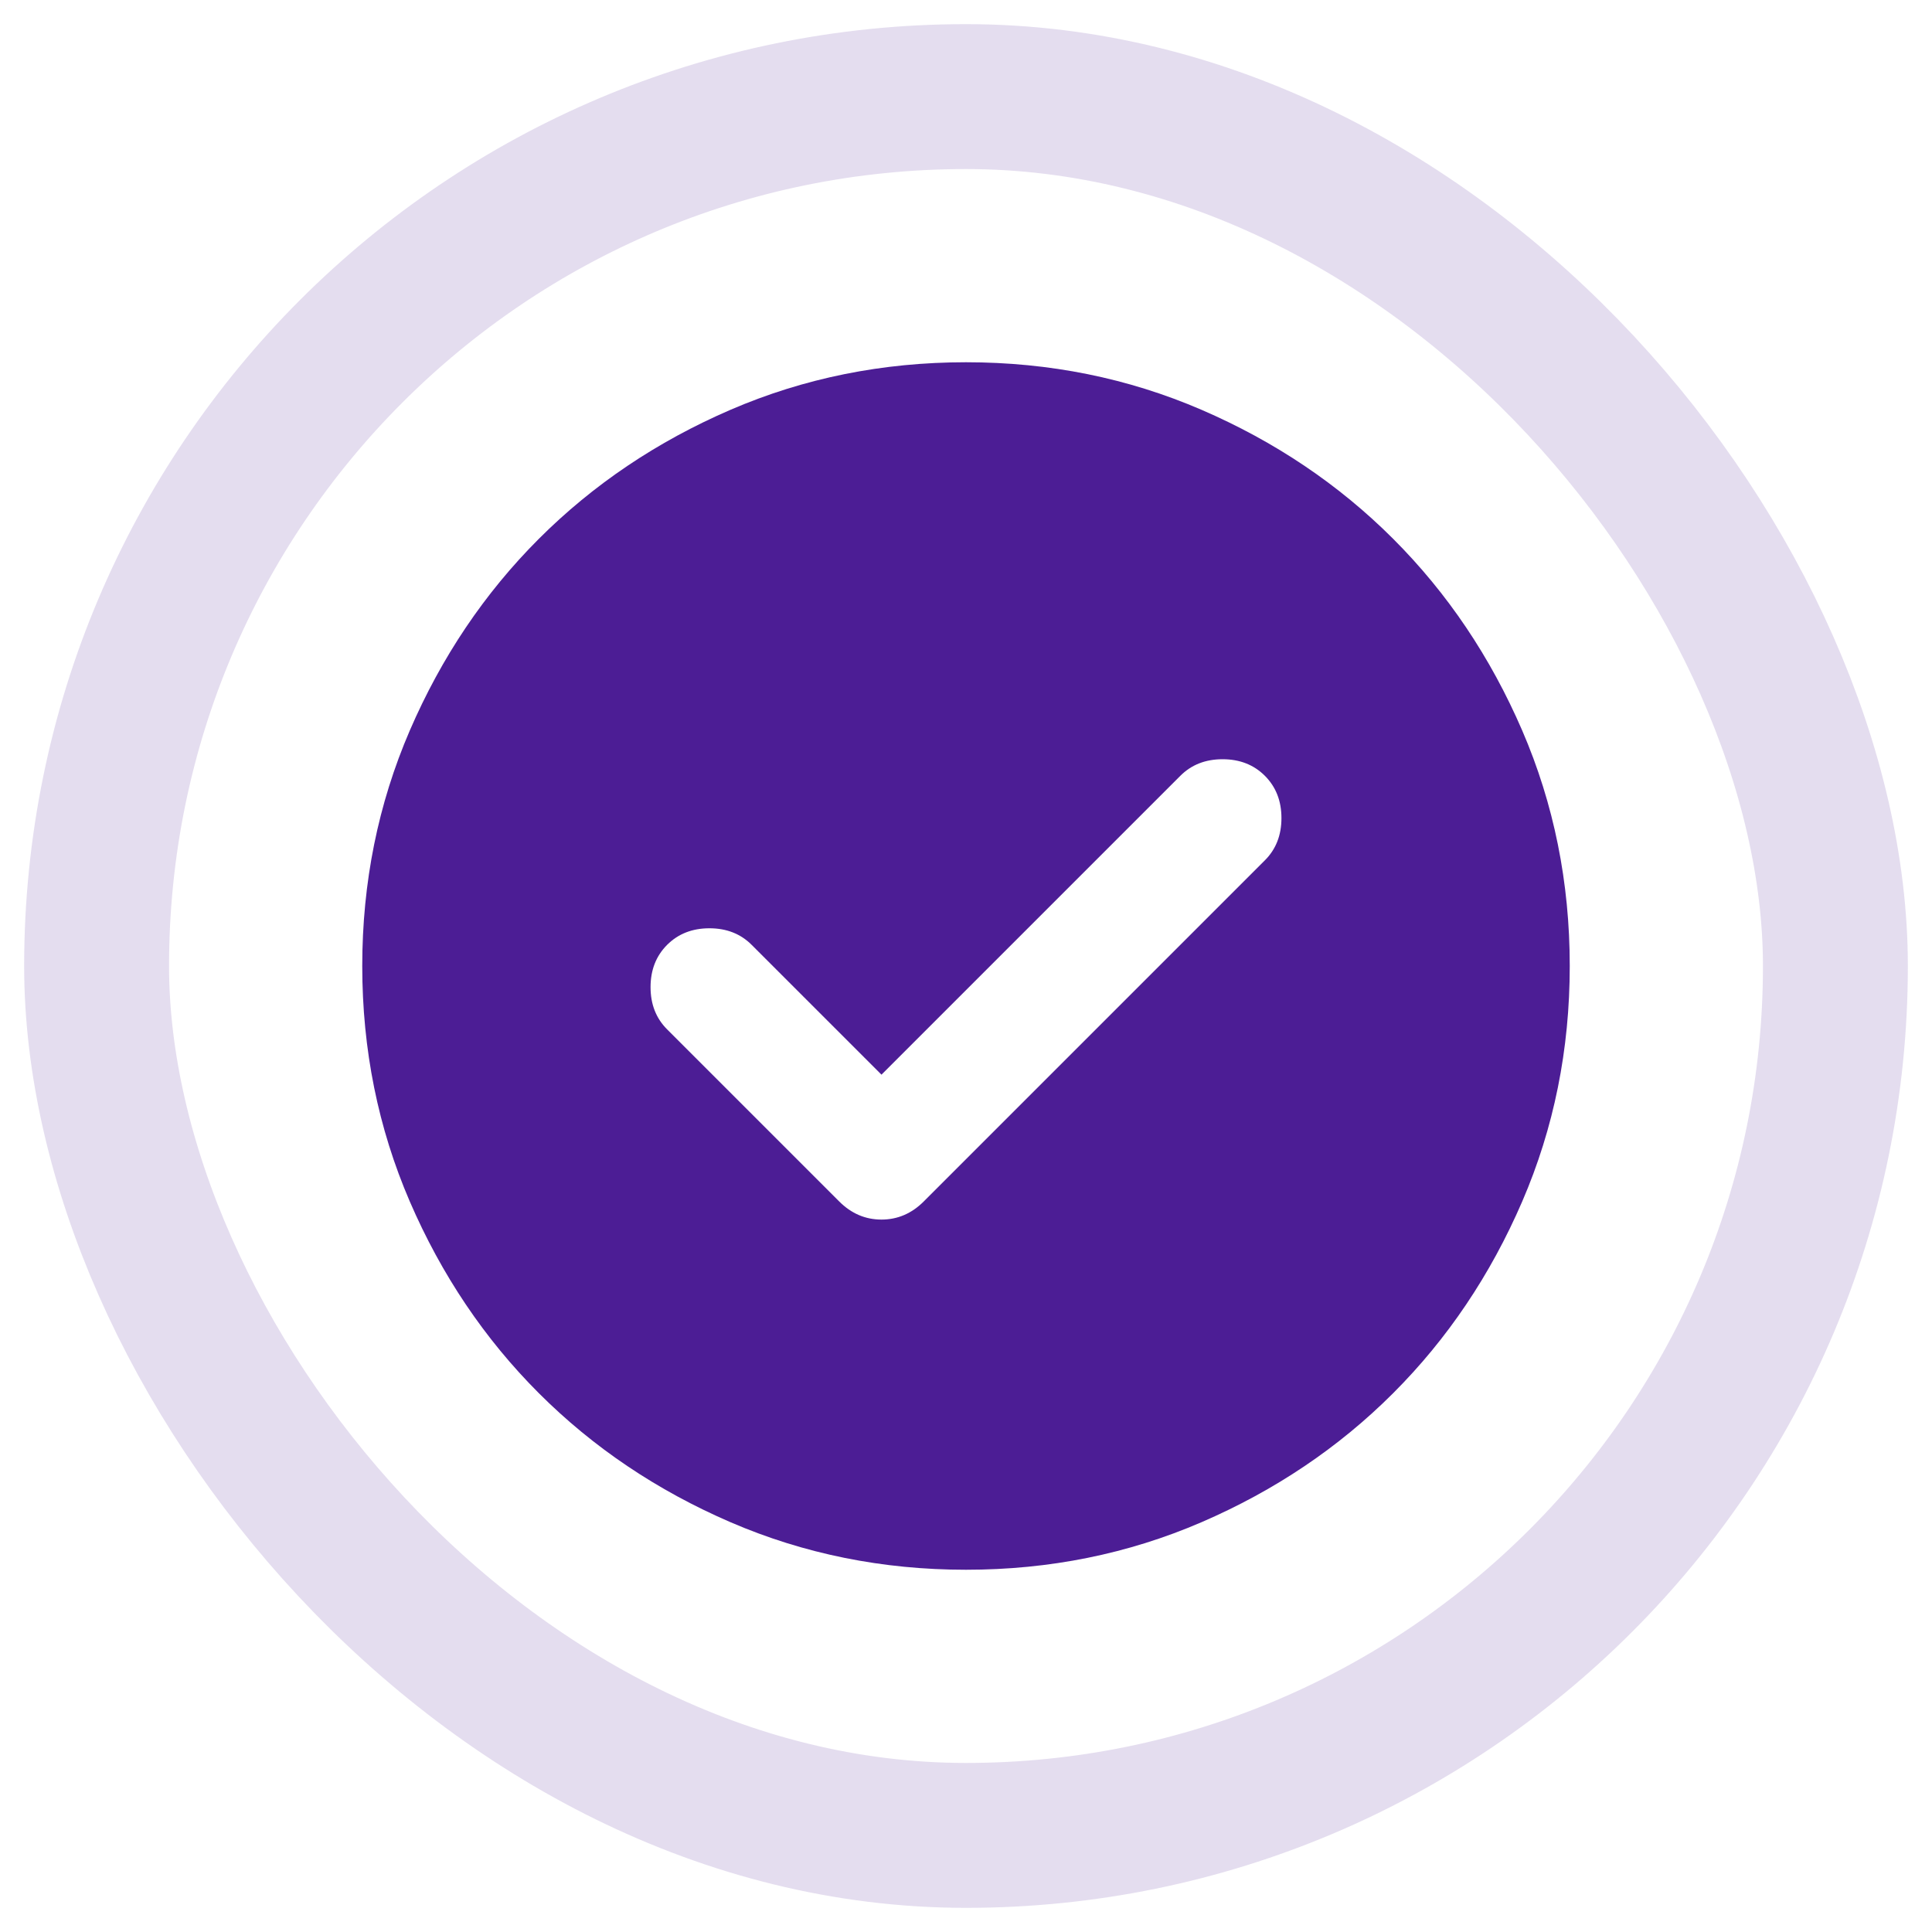
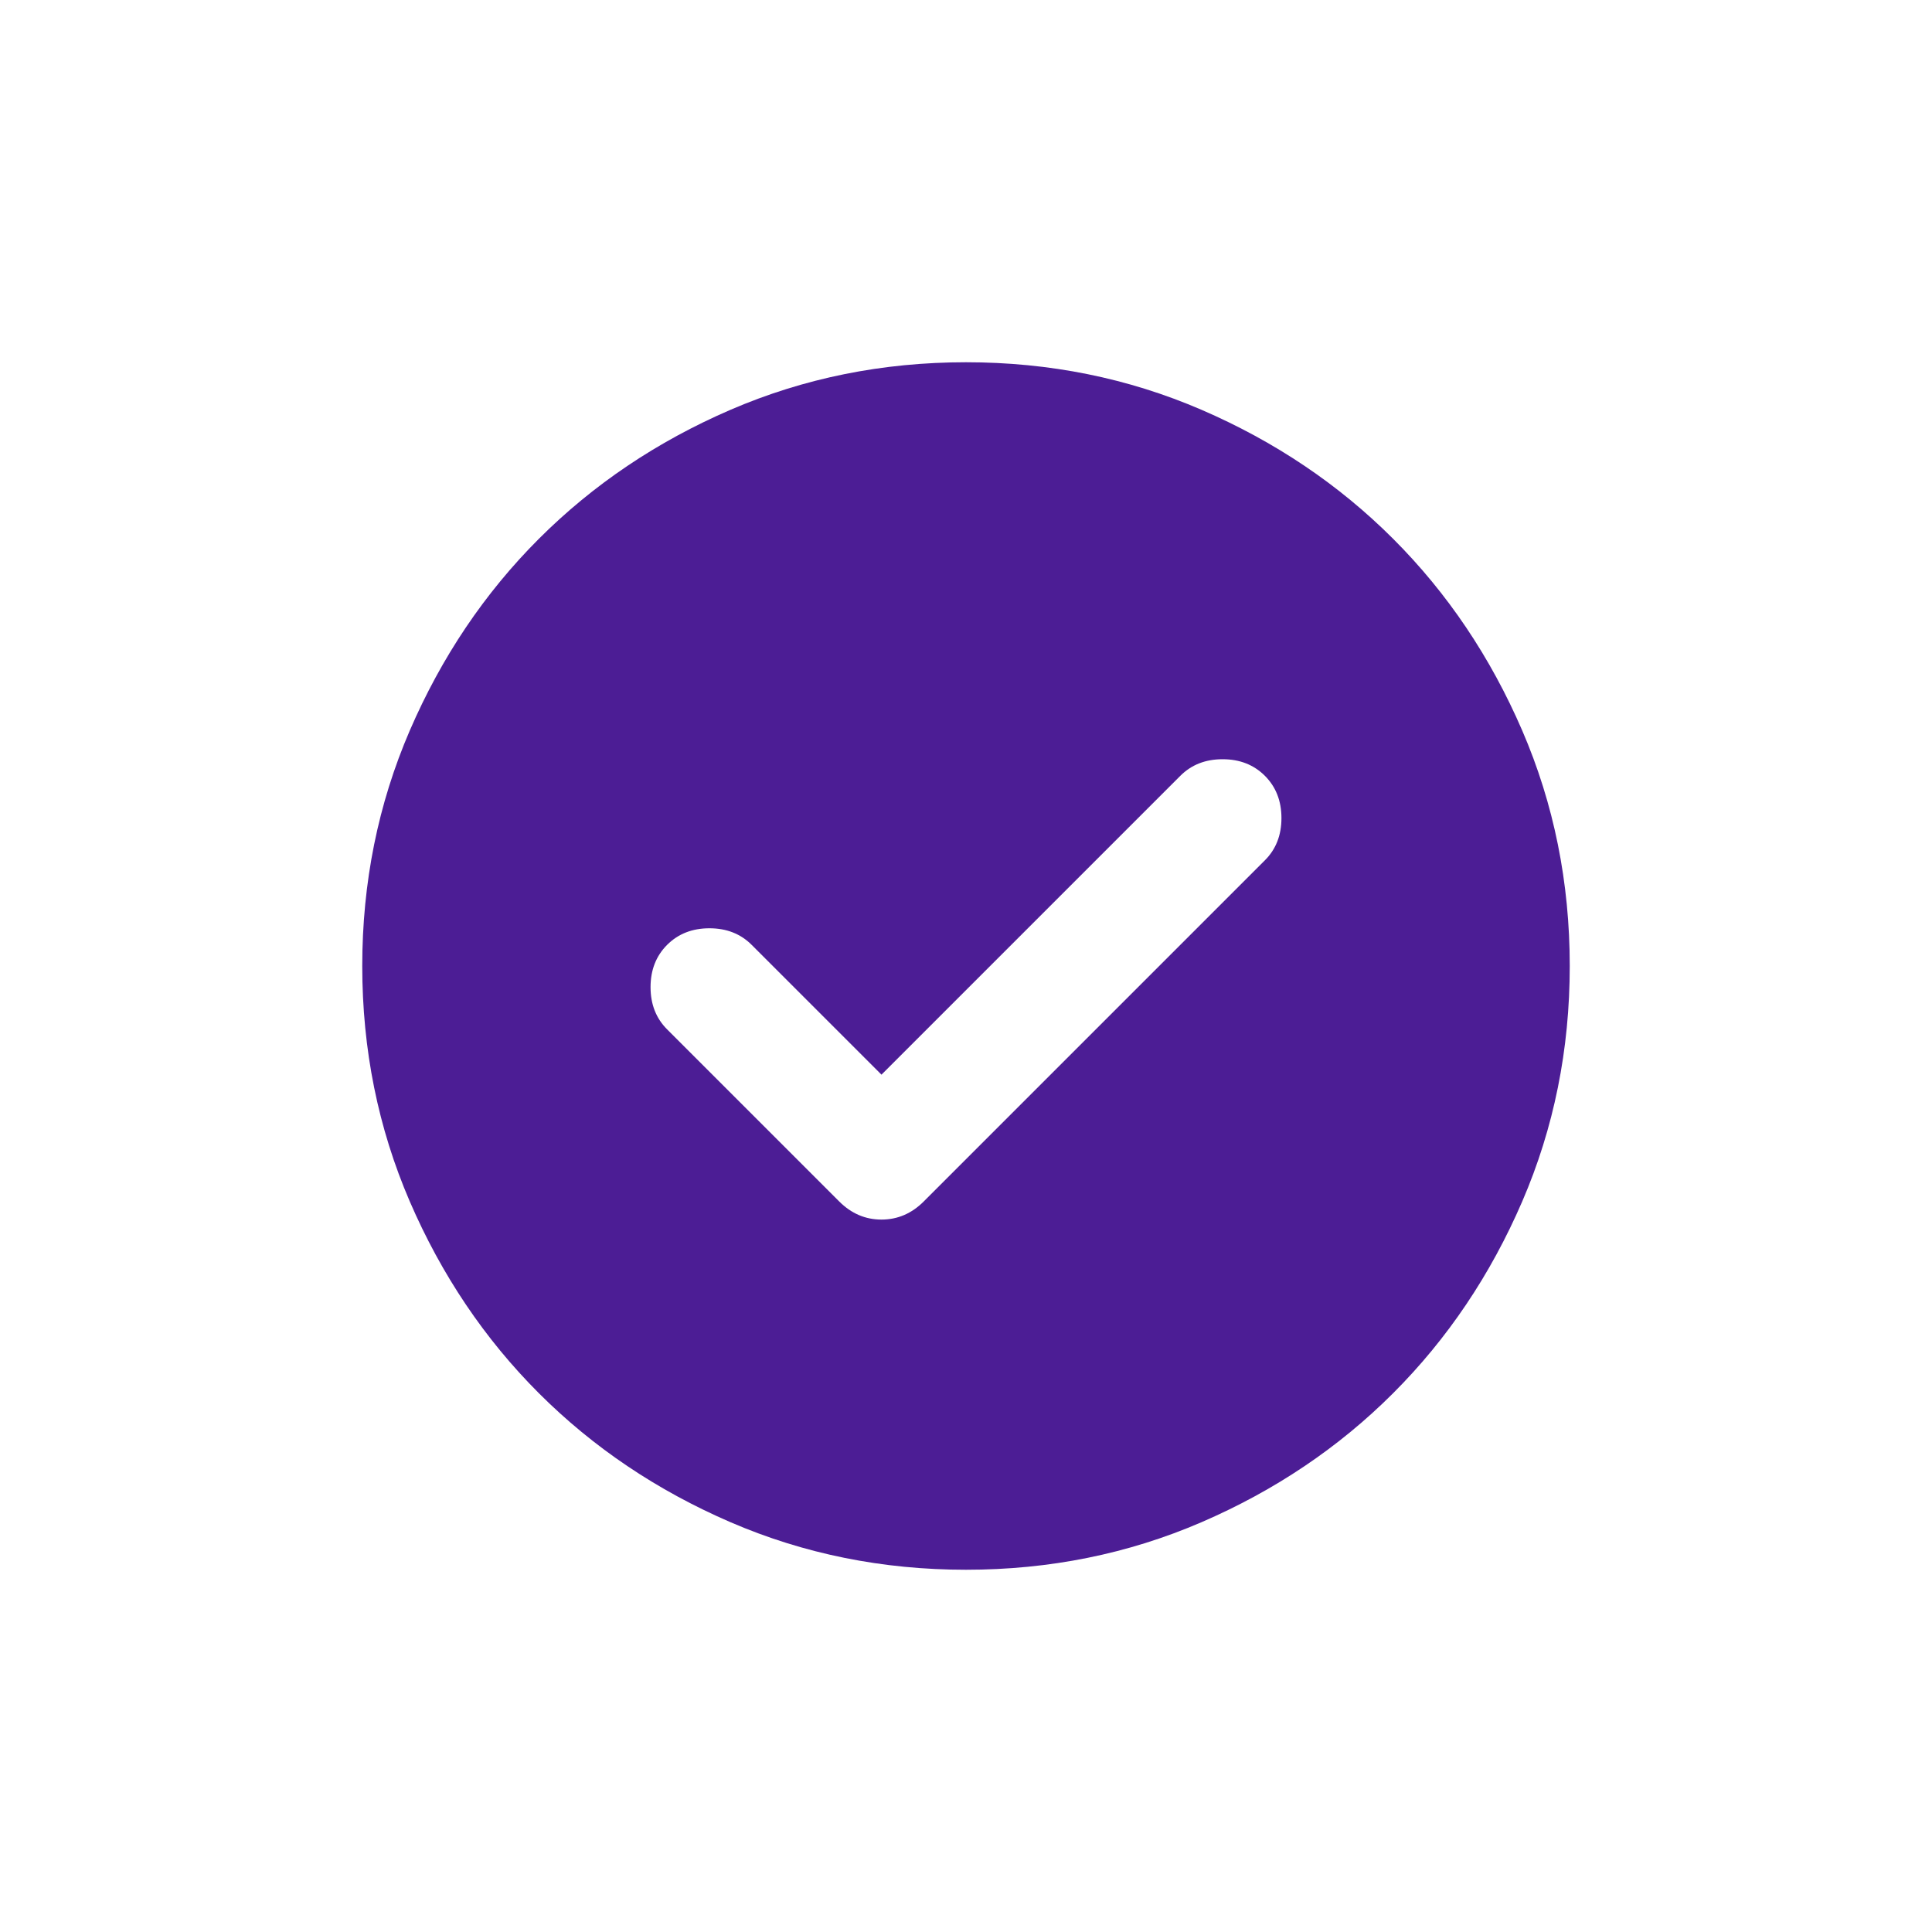
<svg xmlns="http://www.w3.org/2000/svg" width="40" height="40" viewBox="0 0 40 40" fill="none">
-   <rect x="2" y="2" width="36" height="36" rx="18" stroke="#4C1D95" stroke-opacity="0.15" stroke-width="3" />
  <mask id="mask0_743_301" style="mask-type:alpha" maskUnits="userSpaceOnUse" x="5" y="5" width="30" height="30">
    <rect x="5" y="5" width="30" height="30" fill="#D9D9D9" />
  </mask>
  <g mask="url(#mask0_743_301)">
    <path d="M18.25 22.25L15.562 19.562C15.333 19.333 15.042 19.219 14.688 19.219C14.333 19.219 14.042 19.333 13.812 19.562C13.583 19.792 13.469 20.083 13.469 20.438C13.469 20.792 13.583 21.083 13.812 21.312L17.375 24.875C17.625 25.125 17.917 25.25 18.25 25.25C18.583 25.25 18.875 25.125 19.125 24.875L26.188 17.812C26.417 17.583 26.531 17.292 26.531 16.938C26.531 16.583 26.417 16.292 26.188 16.062C25.958 15.833 25.667 15.719 25.312 15.719C24.958 15.719 24.667 15.833 24.438 16.062L18.25 22.25ZM20 32.5C18.271 32.5 16.646 32.172 15.125 31.516C13.604 30.859 12.281 29.969 11.156 28.844C10.031 27.719 9.141 26.396 8.484 24.875C7.828 23.354 7.5 21.729 7.5 20C7.5 18.271 7.828 16.646 8.484 15.125C9.141 13.604 10.031 12.281 11.156 11.156C12.281 10.031 13.604 9.141 15.125 8.484C16.646 7.828 18.271 7.5 20 7.5C21.729 7.5 23.354 7.828 24.875 8.484C26.396 9.141 27.719 10.031 28.844 11.156C29.969 12.281 30.859 13.604 31.516 15.125C32.172 16.646 32.5 18.271 32.5 20C32.5 21.729 32.172 23.354 31.516 24.875C30.859 26.396 29.969 27.719 28.844 28.844C27.719 29.969 26.396 30.859 24.875 31.516C23.354 32.172 21.729 32.5 20 32.5Z" fill="#4C1D95" />
  </g>
</svg>